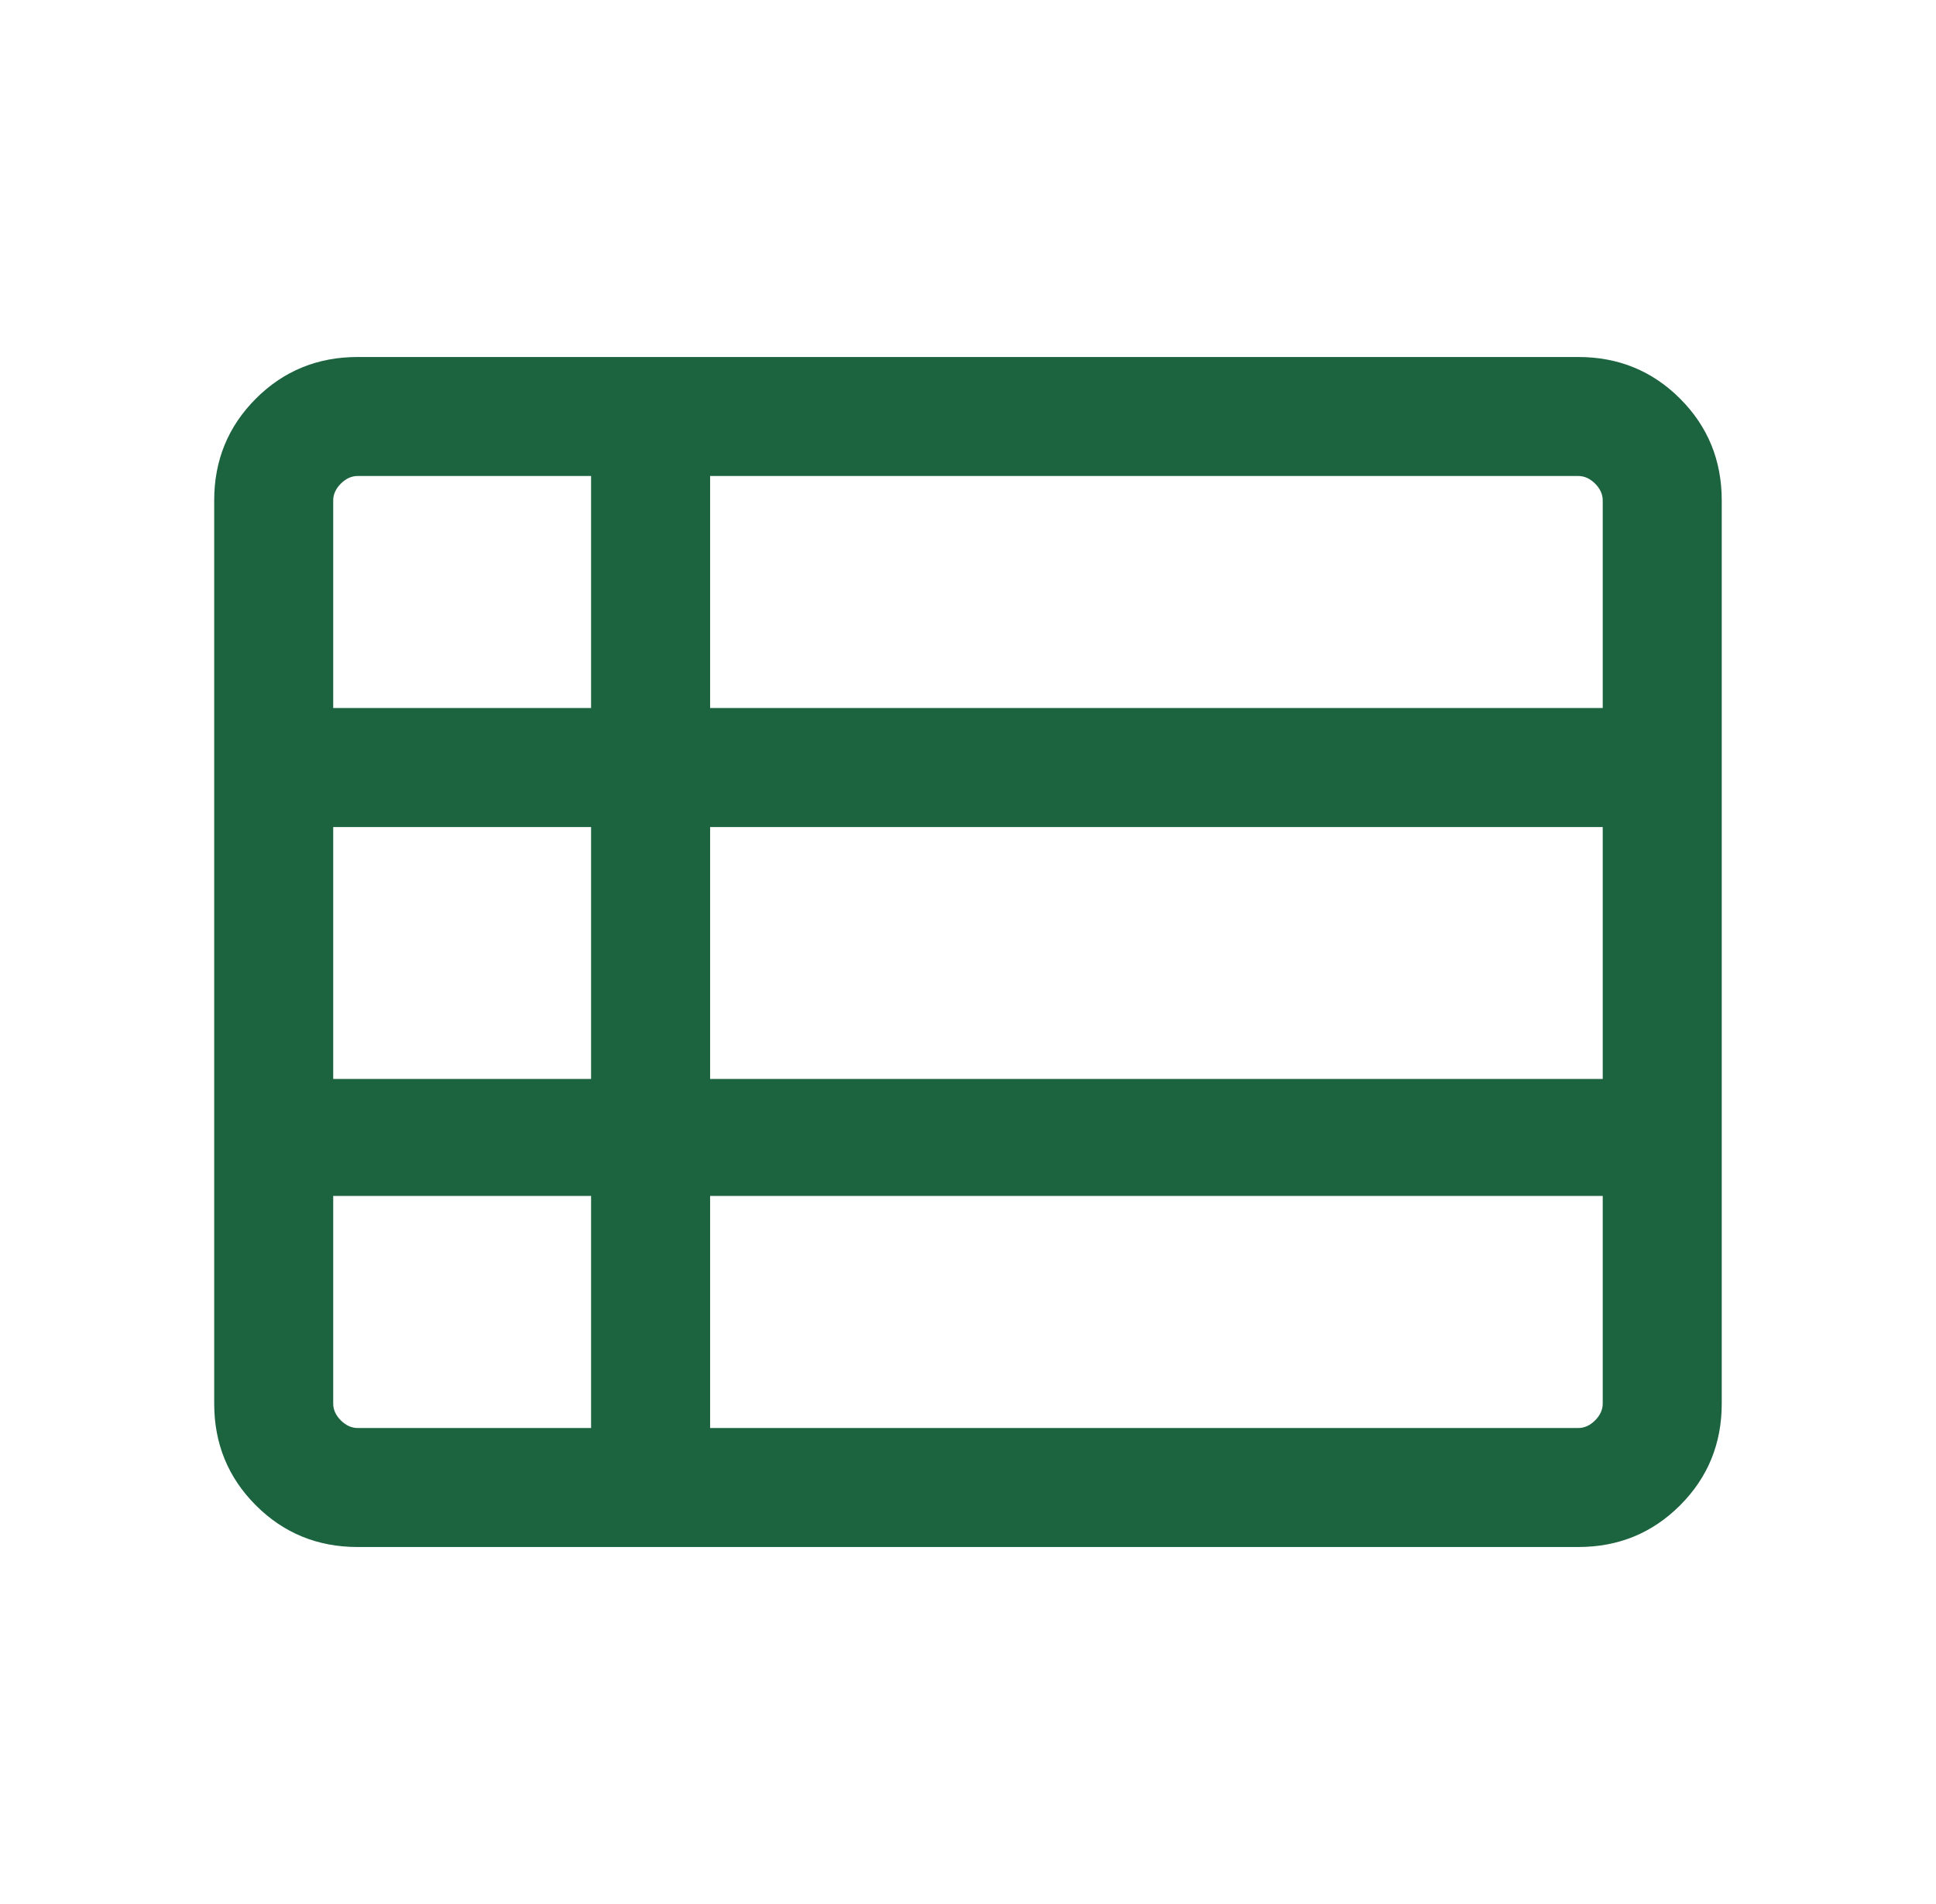
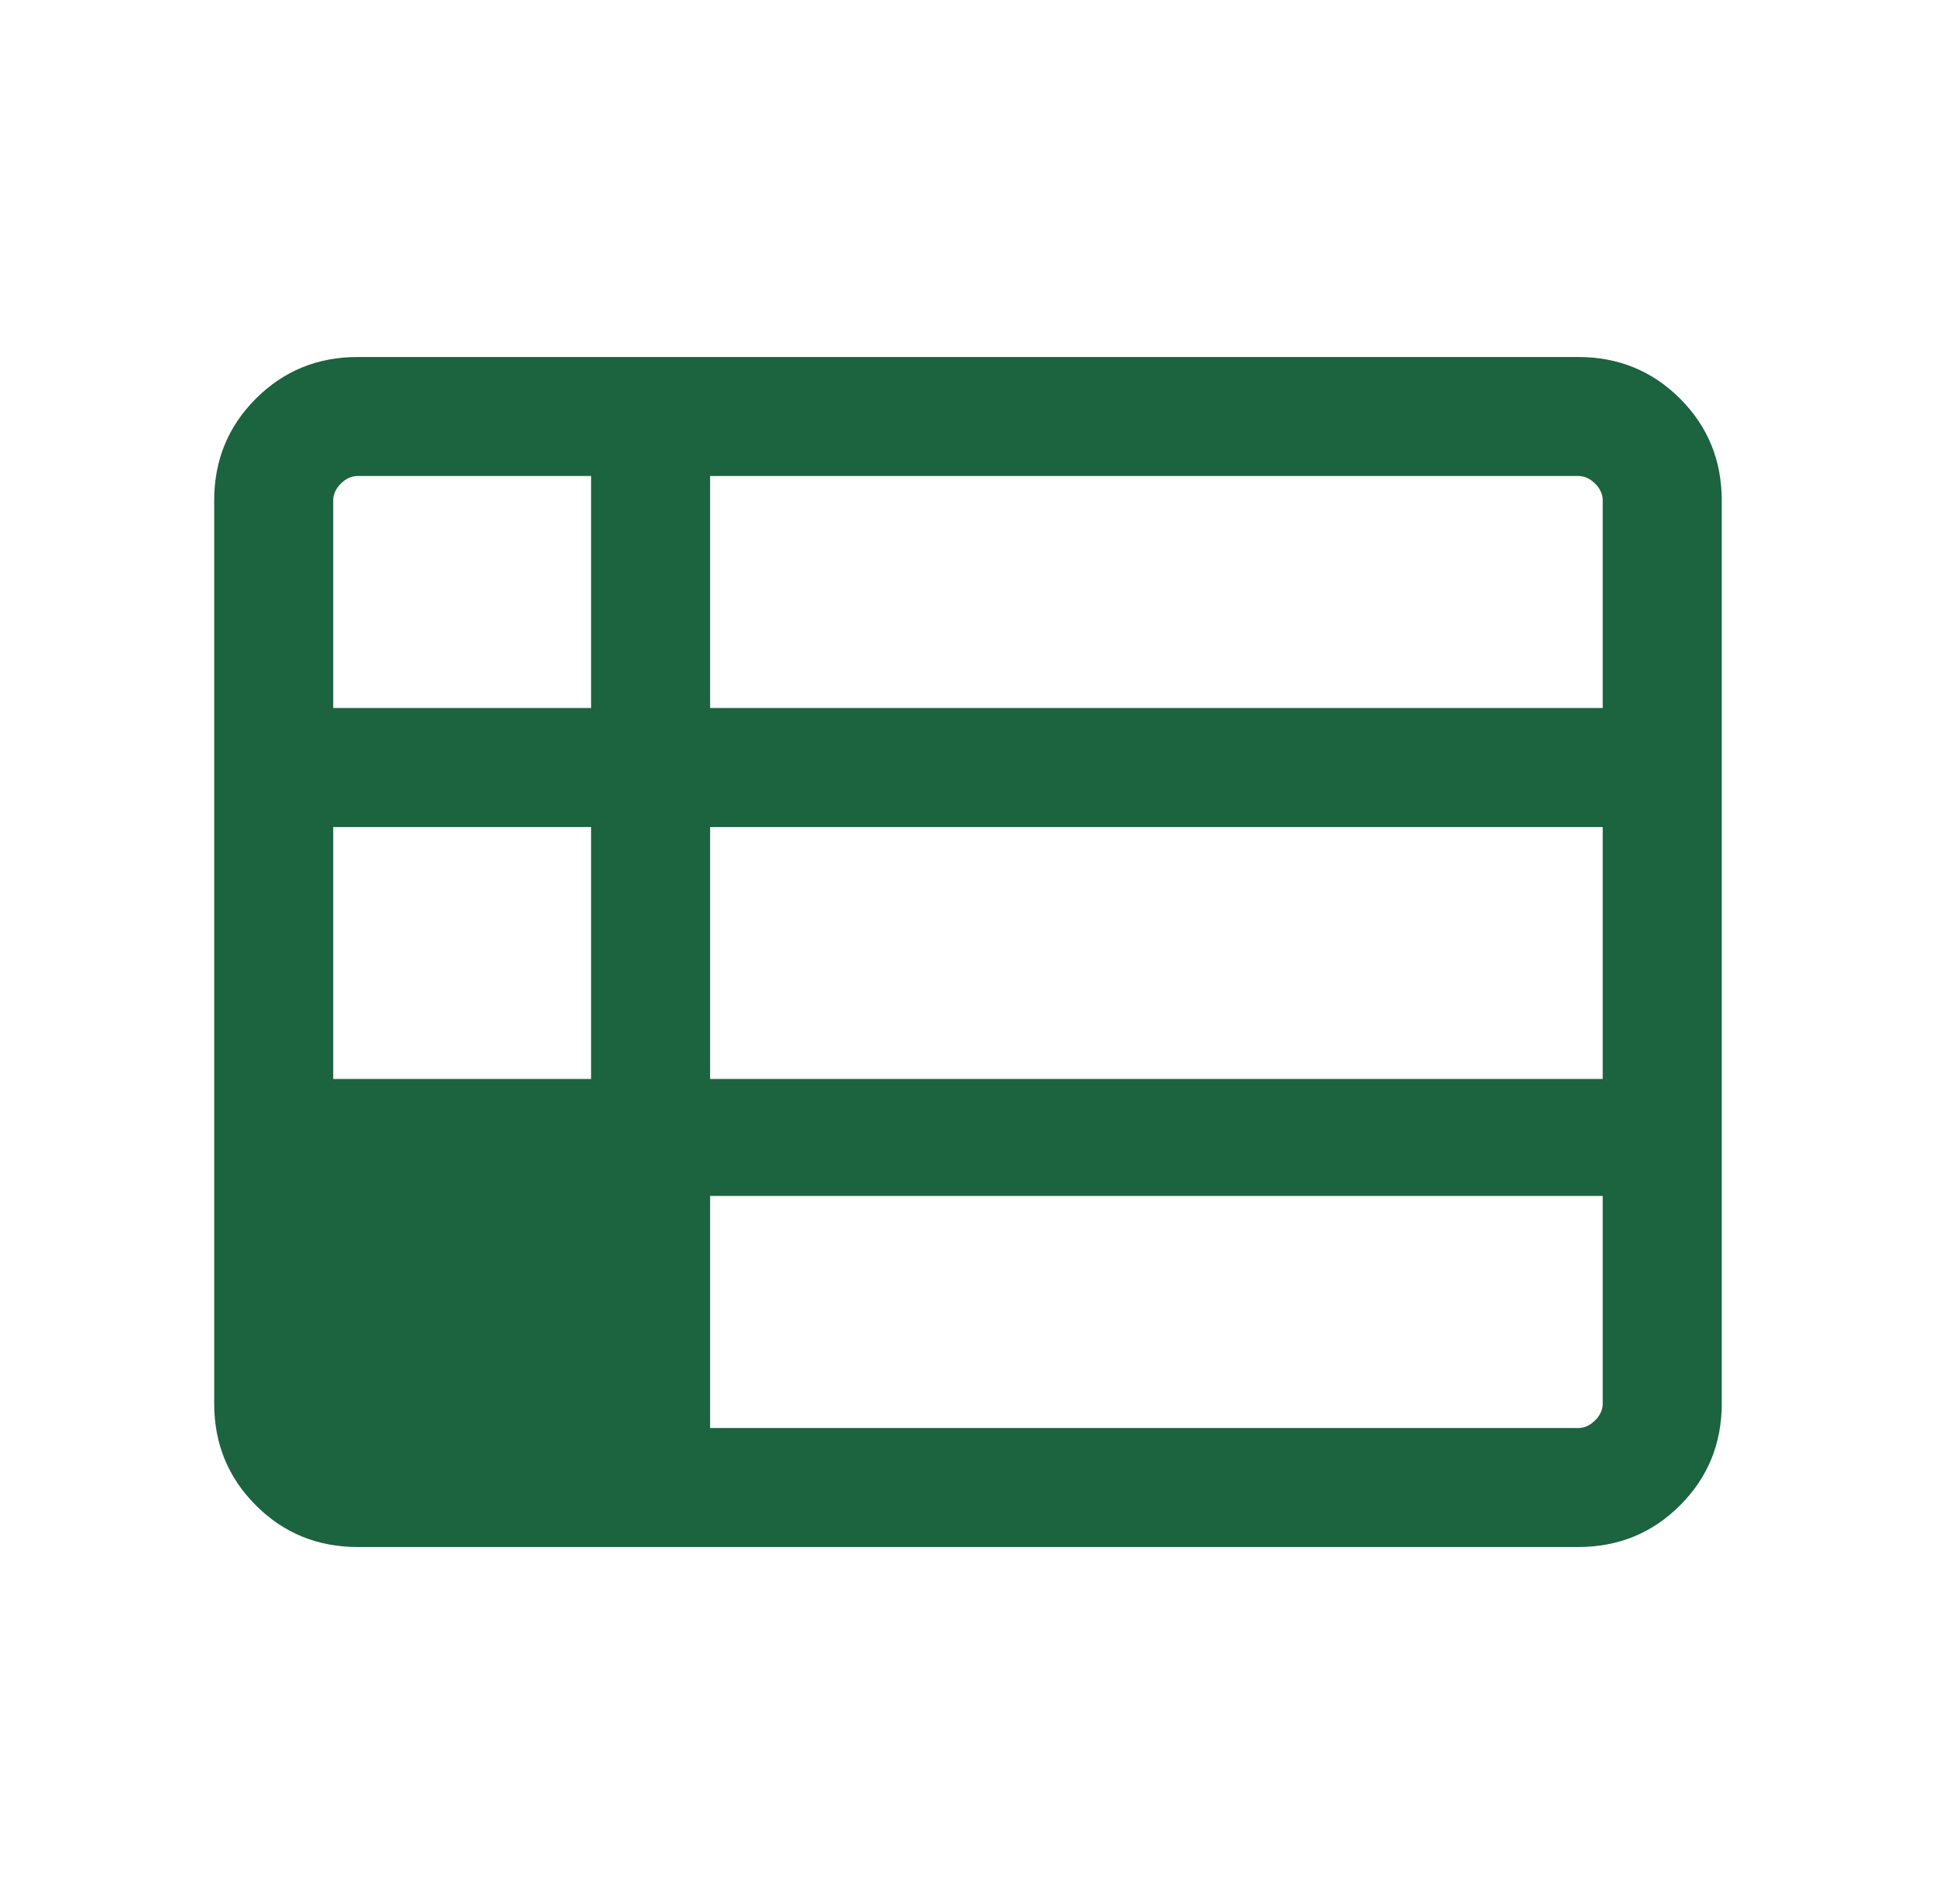
<svg xmlns="http://www.w3.org/2000/svg" width="61" height="60" viewBox="0 0 61 60" fill="none">
  <g id="List">
-     <path id="view_list" d="M22.374 45H49.73C49.922 45 50.098 44.92 50.259 44.76C50.419 44.599 50.499 44.423 50.499 44.231V37.687H22.374V45ZM10.499 22.312H18.624V15H11.268C11.076 15 10.9 15.08 10.739 15.24C10.579 15.401 10.499 15.577 10.499 15.769V22.312ZM10.499 34H18.624V26.062H10.499V34ZM11.268 45H18.624V37.687H10.499V44.231C10.499 44.423 10.579 44.599 10.739 44.76C10.9 44.92 11.076 45 11.268 45ZM22.374 34H50.499V26.062H22.374V34ZM22.374 22.312H50.499V15.769C50.499 15.577 50.419 15.401 50.259 15.24C50.098 15.08 49.922 15 49.73 15H22.374V22.312ZM11.268 48.75C10.005 48.75 8.937 48.312 8.062 47.437C7.187 46.562 6.749 45.493 6.749 44.231V15.769C6.749 14.506 7.187 13.438 8.062 12.562C8.937 11.688 10.005 11.25 11.268 11.25H49.73C50.992 11.25 52.061 11.688 52.936 12.562C53.811 13.438 54.249 14.506 54.249 15.769V44.231C54.249 45.493 53.811 46.562 52.936 47.437C52.061 48.312 50.992 48.75 49.73 48.75H11.268Z" fill="#1C633F" />
+     <path id="view_list" d="M22.374 45H49.73C49.922 45 50.098 44.92 50.259 44.76C50.419 44.599 50.499 44.423 50.499 44.231V37.687H22.374V45ZM10.499 22.312H18.624V15H11.268C11.076 15 10.9 15.08 10.739 15.24C10.579 15.401 10.499 15.577 10.499 15.769V22.312ZM10.499 34H18.624V26.062H10.499V34ZM11.268 45H18.624H10.499V44.231C10.499 44.423 10.579 44.599 10.739 44.76C10.9 44.92 11.076 45 11.268 45ZM22.374 34H50.499V26.062H22.374V34ZM22.374 22.312H50.499V15.769C50.499 15.577 50.419 15.401 50.259 15.24C50.098 15.08 49.922 15 49.73 15H22.374V22.312ZM11.268 48.75C10.005 48.75 8.937 48.312 8.062 47.437C7.187 46.562 6.749 45.493 6.749 44.231V15.769C6.749 14.506 7.187 13.438 8.062 12.562C8.937 11.688 10.005 11.25 11.268 11.25H49.73C50.992 11.25 52.061 11.688 52.936 12.562C53.811 13.438 54.249 14.506 54.249 15.769V44.231C54.249 45.493 53.811 46.562 52.936 47.437C52.061 48.312 50.992 48.75 49.73 48.75H11.268Z" fill="#1C633F" />
  </g>
</svg>